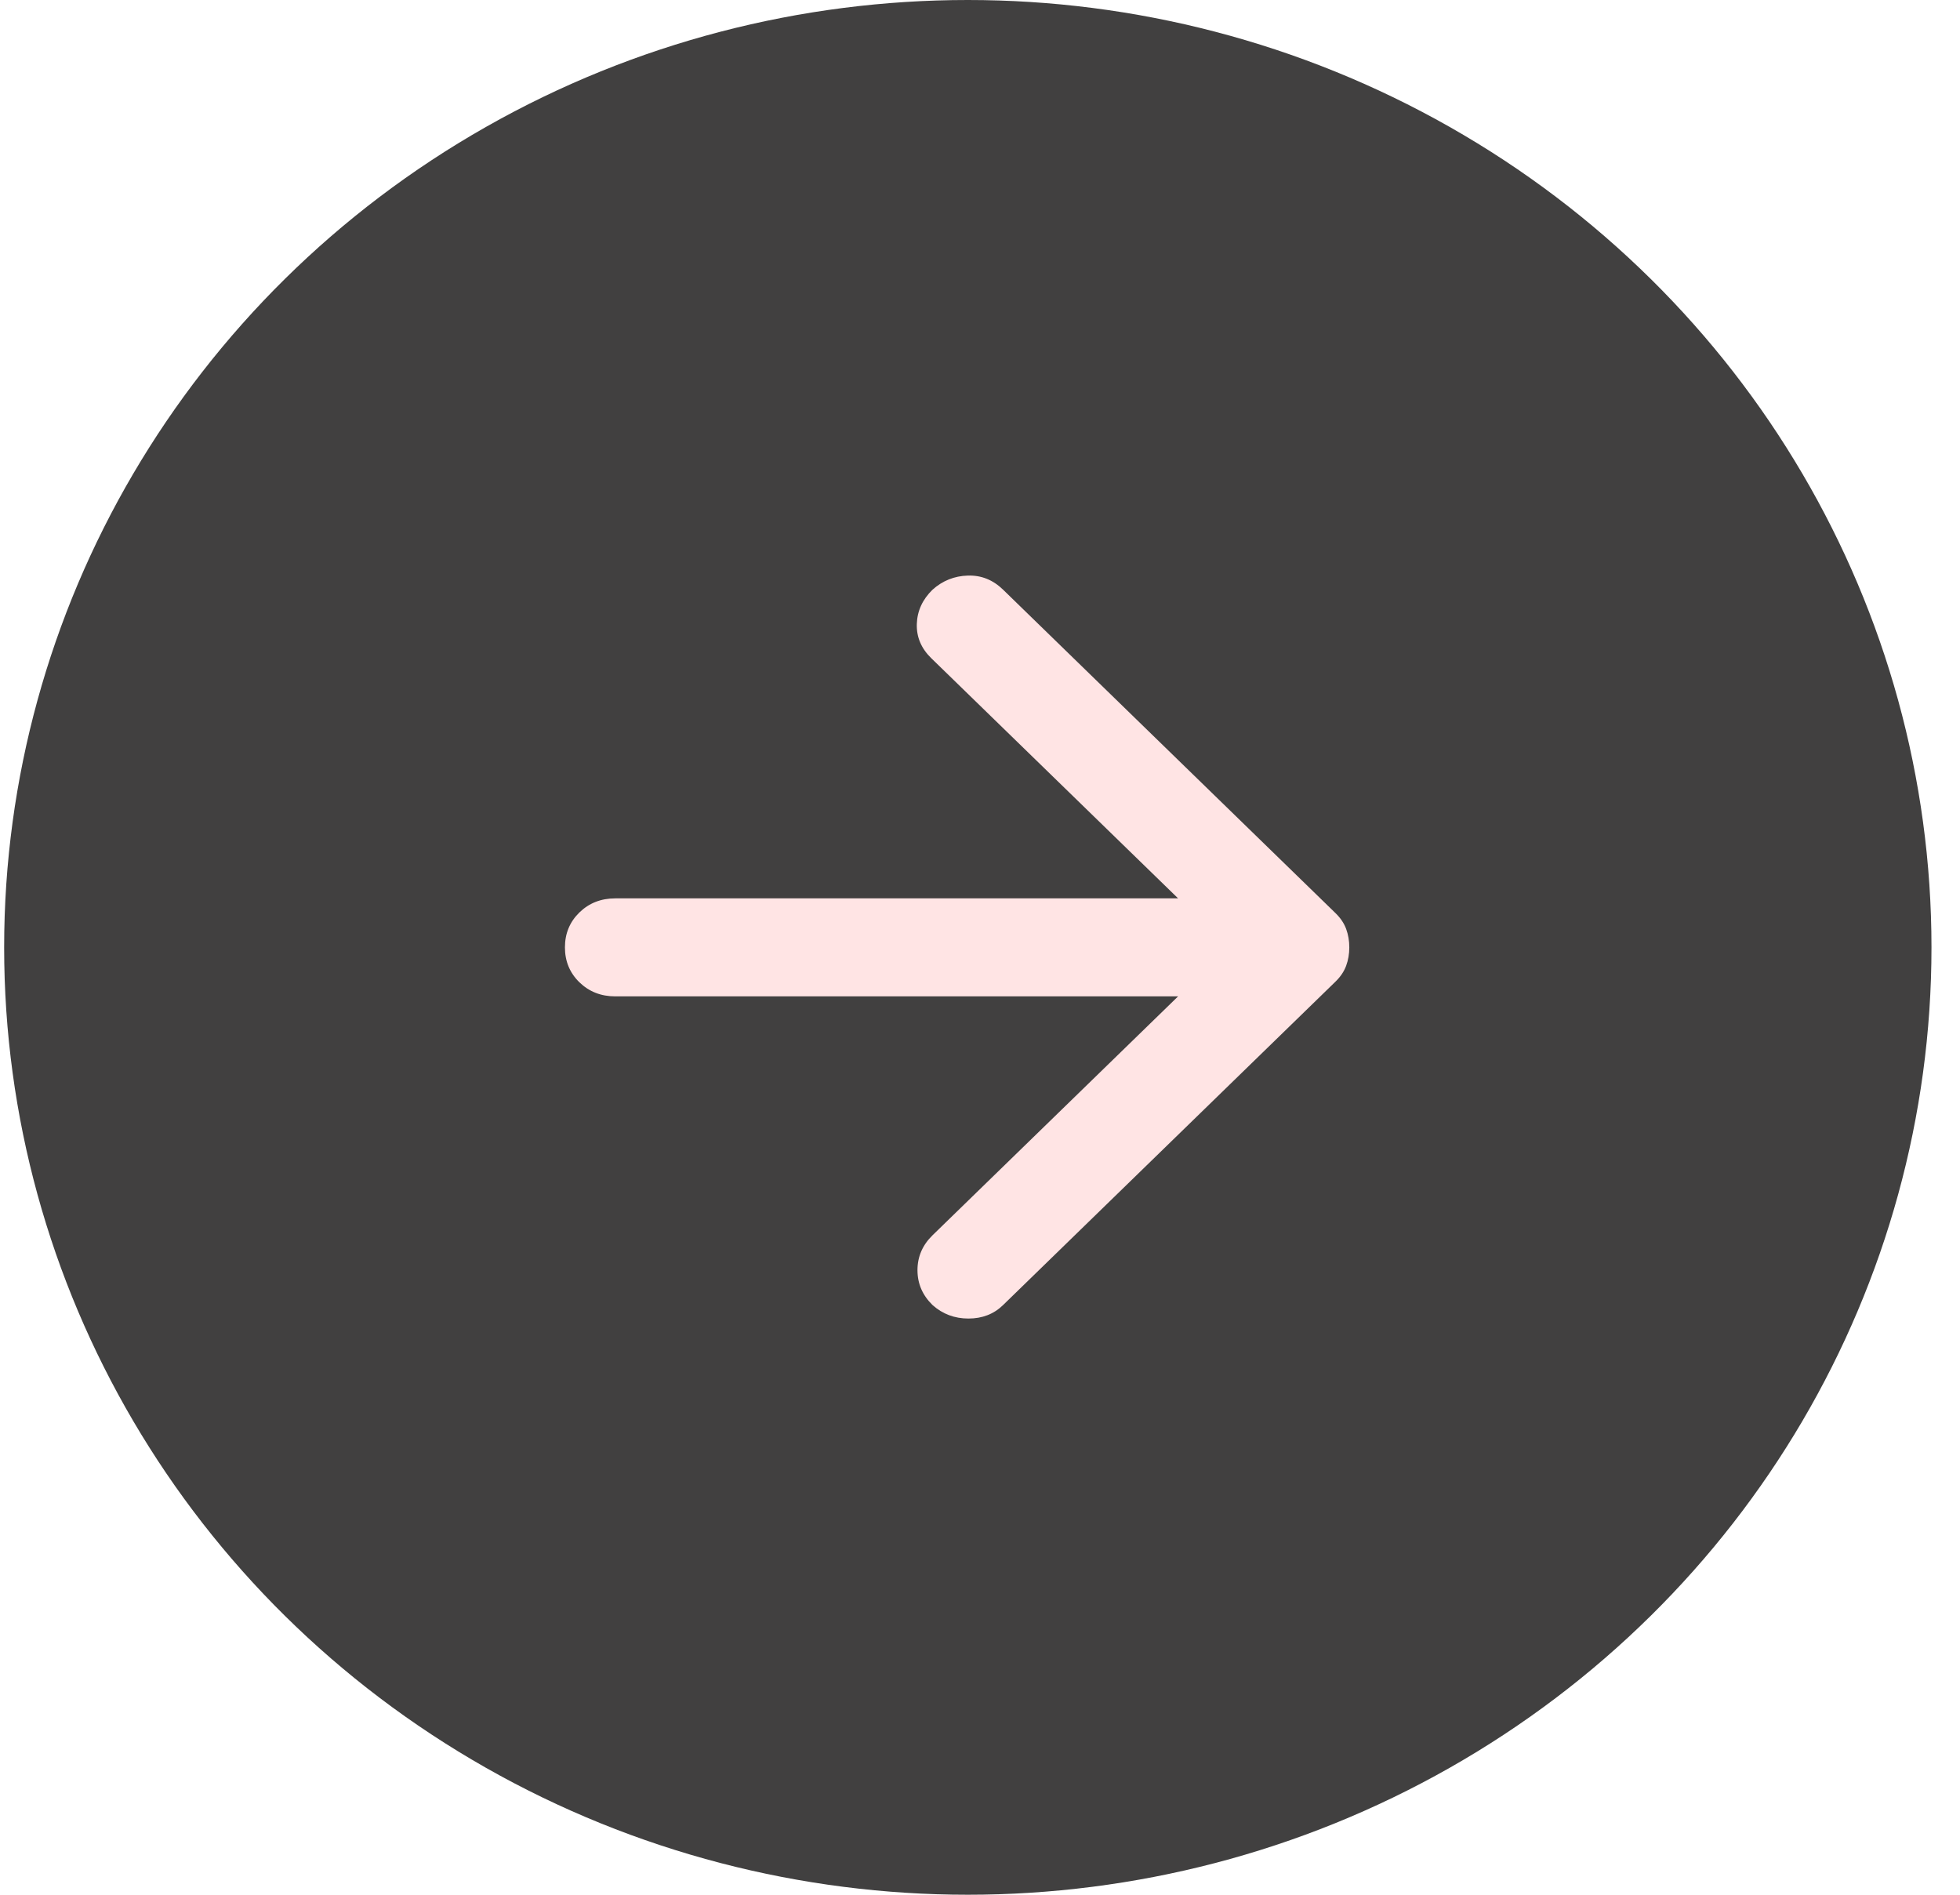
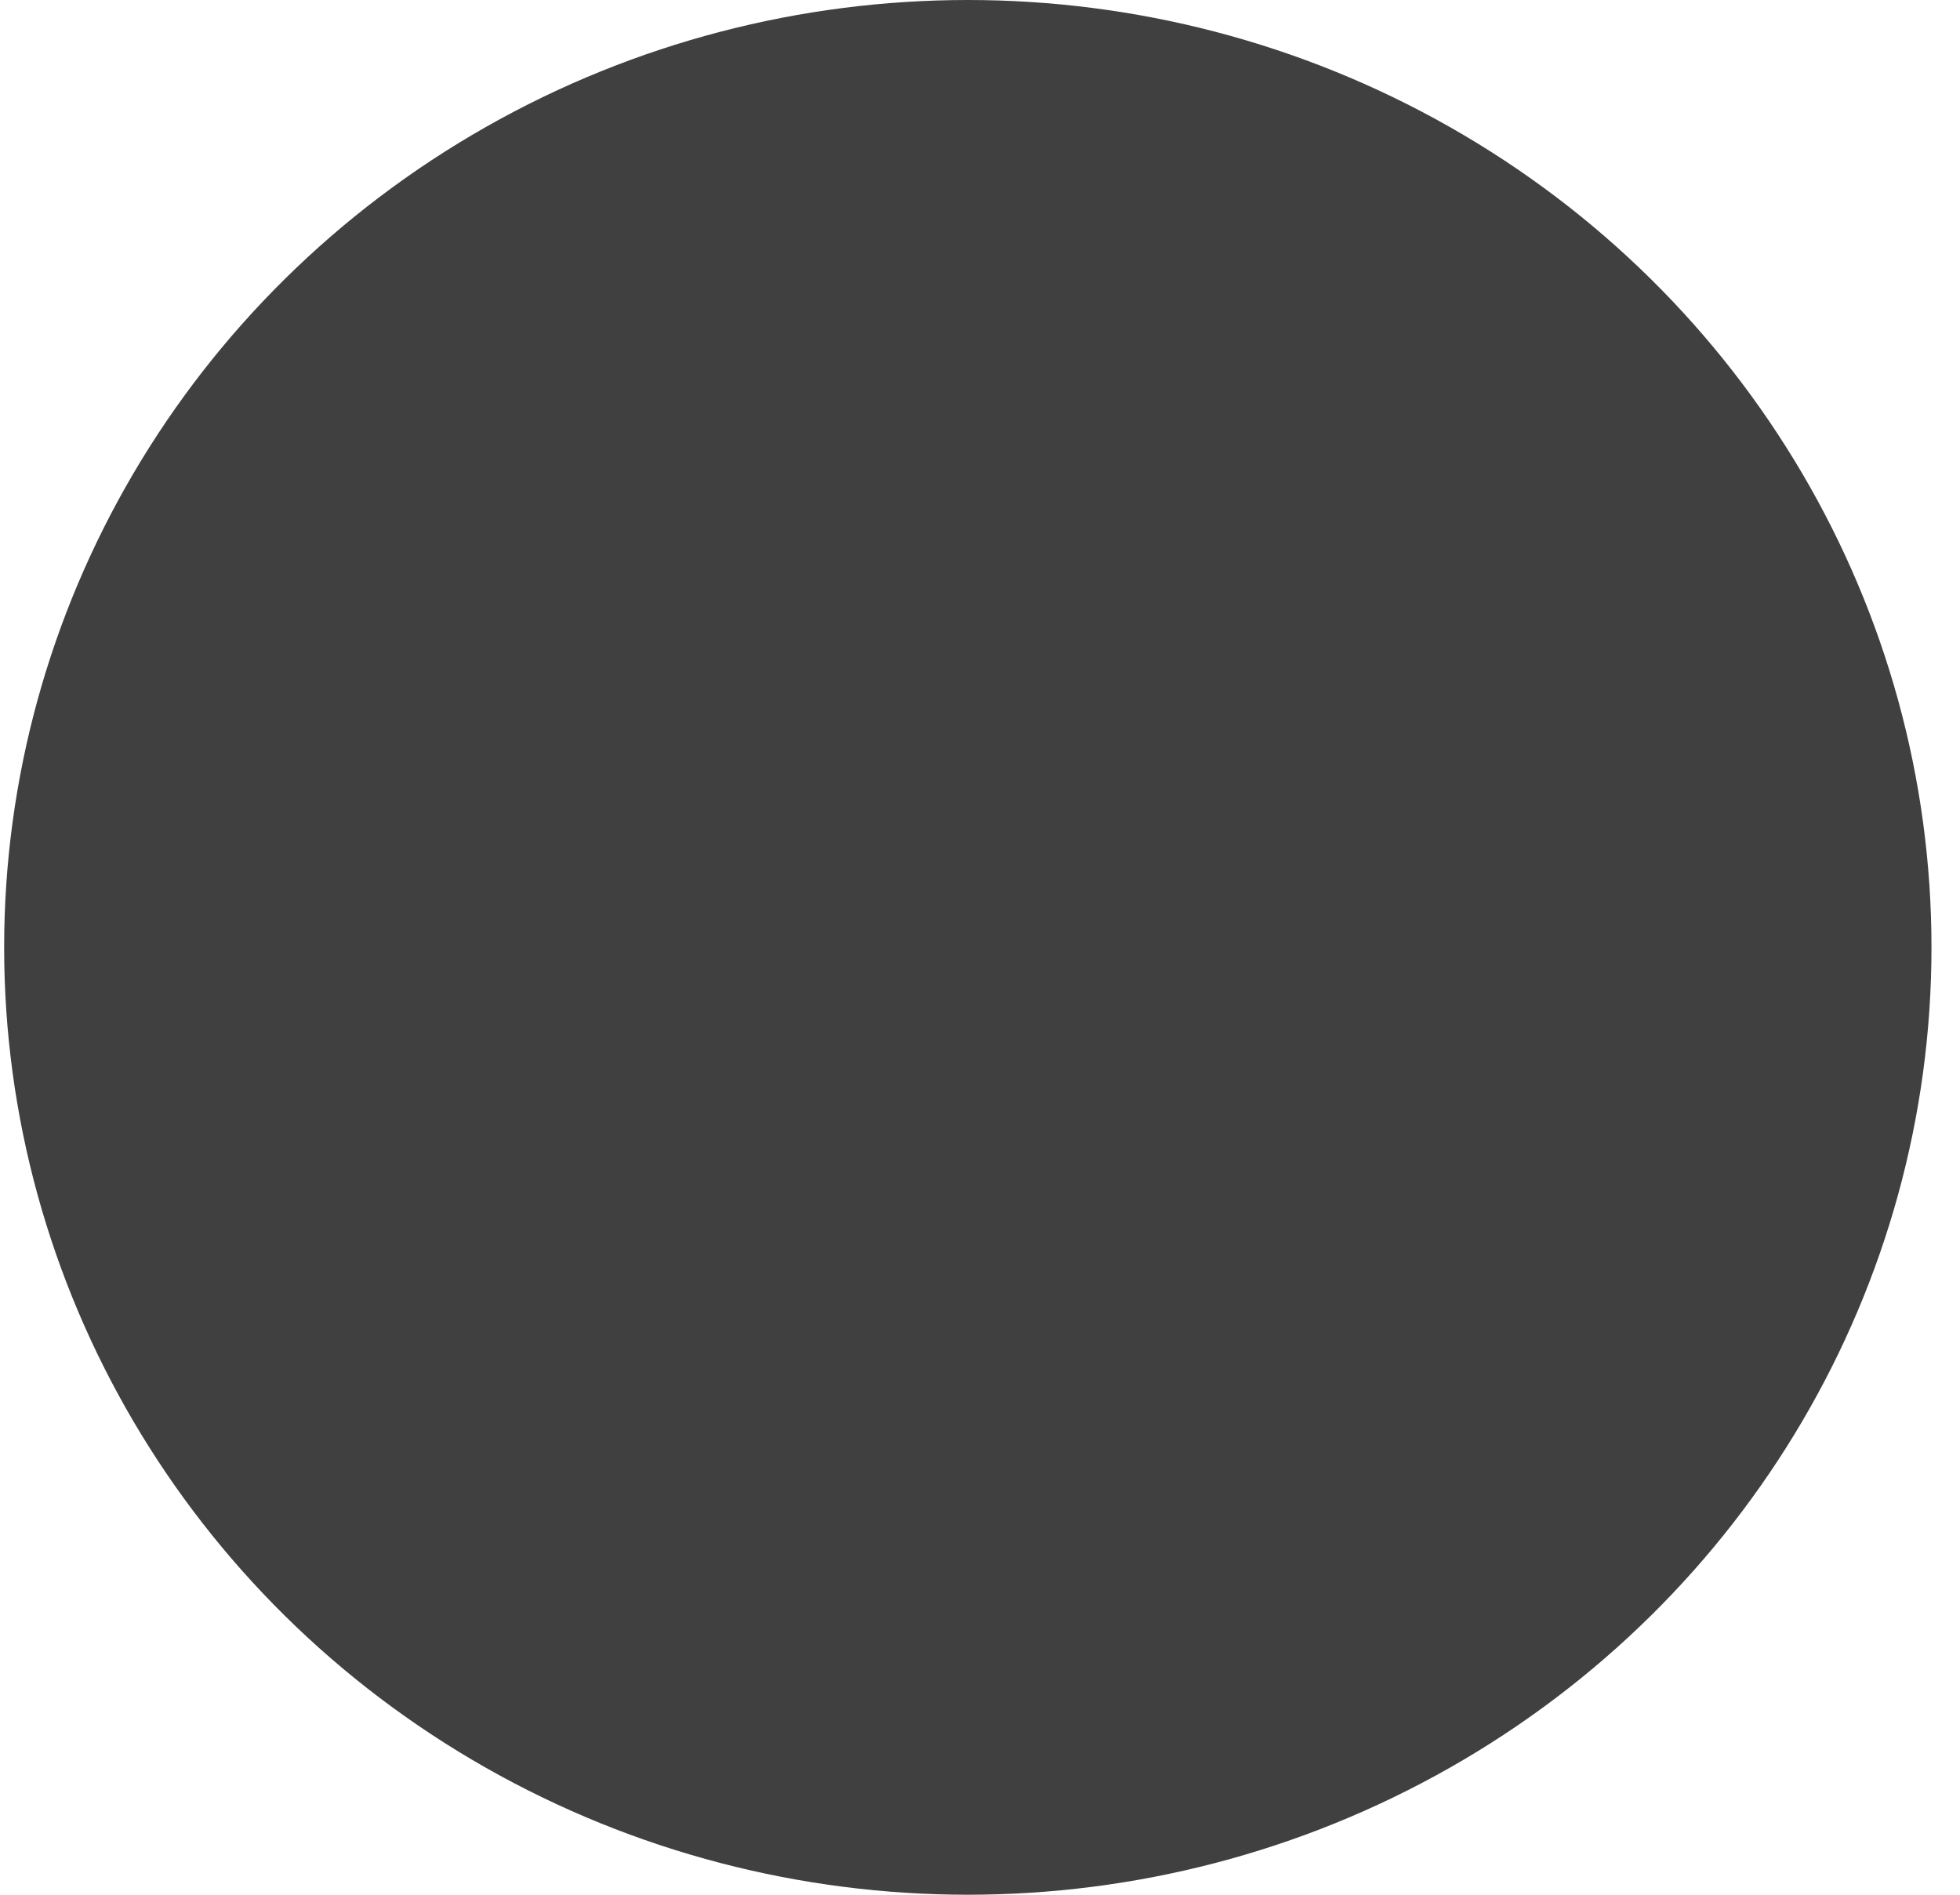
<svg xmlns="http://www.w3.org/2000/svg" width="60" height="58" viewBox="0 0 60 58" fill="none">
  <ellipse cx="29.627" cy="29" rx="29.5" ry="29" fill="#414040" />
-   <path d="M36.064 30.5H18.836C18.399 30.5 18.033 30.356 17.737 30.069C17.442 29.781 17.294 29.425 17.294 29C17.294 28.575 17.442 28.219 17.737 27.931C18.033 27.644 18.399 27.5 18.836 27.5H36.064L28.51 20.15C28.201 19.85 28.053 19.5 28.066 19.1C28.079 18.7 28.24 18.35 28.548 18.05C28.856 17.775 29.216 17.631 29.627 17.619C30.038 17.606 30.398 17.75 30.706 18.05L40.881 27.95C41.036 28.1 41.145 28.262 41.209 28.437C41.273 28.612 41.305 28.8 41.305 29C41.305 29.2 41.273 29.387 41.209 29.562C41.145 29.737 41.036 29.9 40.881 30.05L30.706 39.95C30.424 40.225 30.07 40.362 29.646 40.362C29.223 40.362 28.856 40.225 28.548 39.95C28.24 39.65 28.086 39.294 28.086 38.881C28.086 38.469 28.24 38.112 28.548 37.812L36.064 30.5Z" fill="#FFE4E4" />
</svg>